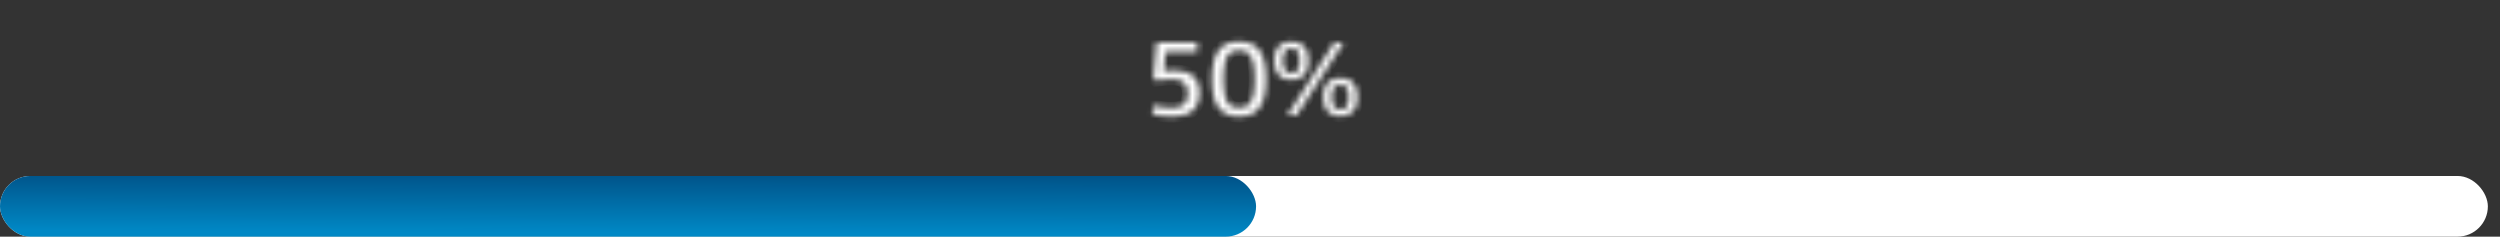
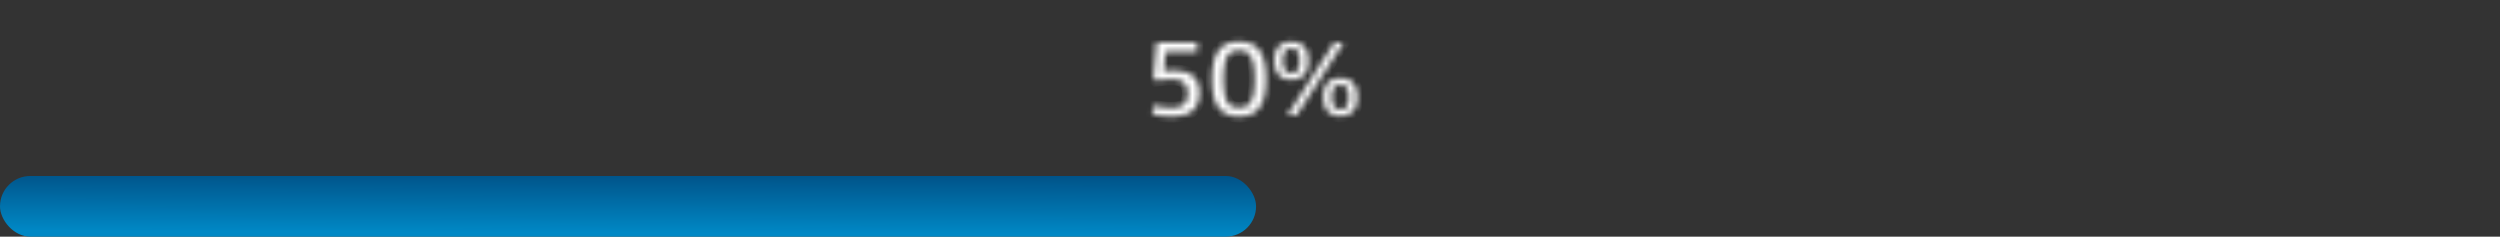
<svg xmlns="http://www.w3.org/2000/svg" width="412" height="39" viewBox="0 0 412 39" fill="none">
  <rect x="0" y="0" width="412" height="39" fill="#333333" stroke="none" />
  <mask id="path-1-inside-1_567_323" fill="white">
    <path d="M190.072 17.38C190.576 17.5 191.068 17.596 191.548 17.668C192.028 17.74 192.526 17.776 193.042 17.776C193.438 17.776 193.804 17.746 194.14 17.686C194.476 17.614 194.764 17.488 195.004 17.308C195.244 17.128 195.43 16.882 195.562 16.57C195.694 16.258 195.76 15.856 195.76 15.364C195.76 14.908 195.694 14.53 195.562 14.23C195.43 13.93 195.244 13.696 195.004 13.528C194.776 13.348 194.494 13.222 194.158 13.15C193.834 13.078 193.474 13.042 193.078 13.042C192.694 13.042 192.268 13.072 191.8 13.132C191.332 13.18 190.906 13.234 190.522 13.294L190.072 12.826L190.594 7.03H197.308V8.524H192.088L191.8 11.728C191.98 11.704 192.214 11.68 192.502 11.656C192.802 11.632 193.084 11.62 193.348 11.62C193.996 11.62 194.584 11.68 195.112 11.8C195.64 11.92 196.09 12.124 196.462 12.412C196.846 12.688 197.14 13.066 197.344 13.546C197.56 14.014 197.668 14.602 197.668 15.31C197.668 16.03 197.554 16.642 197.326 17.146C197.11 17.638 196.804 18.04 196.408 18.352C196.012 18.652 195.538 18.868 194.986 19C194.434 19.132 193.822 19.198 193.15 19.198C192.526 19.198 191.956 19.162 191.44 19.09C190.936 19.03 190.426 18.934 189.91 18.802L190.072 17.38ZM208.657 13.024C208.657 14.104 208.567 15.034 208.387 15.814C208.207 16.594 207.931 17.236 207.559 17.74C207.199 18.244 206.737 18.616 206.173 18.856C205.621 19.084 204.961 19.198 204.193 19.198C202.657 19.198 201.529 18.712 200.809 17.74C200.089 16.768 199.729 15.208 199.729 13.06C199.729 11.968 199.819 11.032 199.999 10.252C200.179 9.46 200.449 8.812 200.809 8.308C201.181 7.804 201.643 7.438 202.195 7.21C202.759 6.97 203.425 6.85 204.193 6.85C204.961 6.85 205.621 6.97 206.173 7.21C206.737 7.438 207.199 7.804 207.559 8.308C207.931 8.812 208.207 9.454 208.387 10.234C208.567 11.014 208.657 11.944 208.657 13.024ZM206.785 13.042C206.785 12.154 206.737 11.41 206.641 10.81C206.545 10.198 206.389 9.706 206.173 9.334C205.969 8.95 205.705 8.68 205.381 8.524C205.057 8.356 204.661 8.272 204.193 8.272C203.725 8.272 203.329 8.356 203.005 8.524C202.681 8.68 202.411 8.95 202.195 9.334C201.991 9.706 201.841 10.198 201.745 10.81C201.649 11.41 201.601 12.154 201.601 13.042C201.601 13.918 201.649 14.662 201.745 15.274C201.841 15.874 201.991 16.36 202.195 16.732C202.411 17.104 202.681 17.374 203.005 17.542C203.329 17.698 203.725 17.776 204.193 17.776C204.661 17.776 205.057 17.698 205.381 17.542C205.705 17.374 205.969 17.104 206.173 16.732C206.389 16.36 206.545 15.874 206.641 15.274C206.737 14.662 206.785 13.918 206.785 13.042ZM212.823 7.912C212.631 7.912 212.451 7.948 212.283 8.02C212.115 8.08 211.965 8.188 211.833 8.344C211.701 8.5 211.593 8.71 211.509 8.974C211.437 9.238 211.401 9.574 211.401 9.982C211.401 10.39 211.437 10.732 211.509 11.008C211.593 11.272 211.701 11.488 211.833 11.656C211.965 11.812 212.115 11.926 212.283 11.998C212.451 12.07 212.631 12.106 212.823 12.106C213.015 12.106 213.189 12.07 213.345 11.998C213.513 11.926 213.657 11.812 213.777 11.656C213.909 11.488 214.011 11.272 214.083 11.008C214.155 10.732 214.191 10.396 214.191 10C214.191 9.592 214.155 9.256 214.083 8.992C214.011 8.716 213.909 8.5 213.777 8.344C213.657 8.188 213.513 8.08 213.345 8.02C213.189 7.948 213.015 7.912 212.823 7.912ZM212.823 6.85C213.231 6.85 213.609 6.91 213.957 7.03C214.305 7.138 214.605 7.318 214.857 7.57C215.109 7.81 215.307 8.134 215.451 8.542C215.595 8.938 215.667 9.424 215.667 10C215.667 10.564 215.595 11.05 215.451 11.458C215.307 11.854 215.109 12.178 214.857 12.43C214.605 12.682 214.305 12.868 213.957 12.988C213.609 13.108 213.231 13.168 212.823 13.168C212.403 13.168 212.019 13.108 211.671 12.988C211.323 12.868 211.023 12.682 210.771 12.43C210.519 12.166 210.321 11.836 210.177 11.44C210.033 11.032 209.961 10.546 209.961 9.982C209.961 9.406 210.033 8.92 210.177 8.524C210.321 8.128 210.519 7.81 210.771 7.57C211.023 7.318 211.323 7.138 211.671 7.03C212.019 6.91 212.403 6.85 212.823 6.85ZM220.887 13.888C220.707 13.888 220.527 13.924 220.347 13.996C220.179 14.056 220.029 14.17 219.897 14.338C219.777 14.494 219.675 14.704 219.591 14.968C219.519 15.232 219.483 15.568 219.483 15.976C219.483 16.372 219.519 16.708 219.591 16.984C219.675 17.248 219.777 17.464 219.897 17.632C220.029 17.788 220.179 17.902 220.347 17.974C220.527 18.046 220.707 18.082 220.887 18.082C221.079 18.082 221.259 18.052 221.427 17.992C221.595 17.92 221.739 17.806 221.859 17.65C221.991 17.482 222.093 17.266 222.165 17.002C222.237 16.726 222.273 16.39 222.273 15.994C222.273 15.586 222.237 15.25 222.165 14.986C222.093 14.71 221.991 14.494 221.859 14.338C221.739 14.17 221.595 14.056 221.427 13.996C221.259 13.924 221.079 13.888 220.887 13.888ZM220.887 12.826C221.295 12.826 221.673 12.886 222.021 13.006C222.369 13.114 222.669 13.294 222.921 13.546C223.173 13.798 223.371 14.128 223.515 14.536C223.659 14.932 223.731 15.418 223.731 15.994C223.731 17.11 223.461 17.92 222.921 18.424C222.393 18.916 221.715 19.162 220.887 19.162C220.479 19.162 220.101 19.102 219.753 18.982C219.405 18.862 219.105 18.676 218.853 18.424C218.601 18.16 218.403 17.83 218.259 17.434C218.115 17.026 218.043 16.54 218.043 15.976C218.043 15.4 218.115 14.914 218.259 14.518C218.403 14.11 218.601 13.786 218.853 13.546C219.105 13.294 219.405 13.114 219.753 13.006C220.101 12.886 220.479 12.826 220.887 12.826ZM221.409 7.03L213.669 19H212.157L219.879 7.03H221.409Z" />
  </mask>
  <path d="M190.072 17.38L190.304 16.407L189.207 16.146L189.079 17.267L190.072 17.38ZM191.548 17.668L191.4 18.657L191.548 17.668ZM194.14 17.686L194.316 18.67L194.333 18.667L194.35 18.664L194.14 17.686ZM195.562 16.57L196.483 16.96L196.483 16.96L195.562 16.57ZM195.562 14.23L196.478 13.827L196.478 13.827L195.562 14.23ZM195.004 13.528L194.385 14.313L194.407 14.331L194.431 14.347L195.004 13.528ZM194.158 13.15L193.941 14.126L193.949 14.128L194.158 13.15ZM191.8 13.132L191.902 14.127L191.915 14.126L191.928 14.124L191.8 13.132ZM190.522 13.294L189.802 13.987L190.162 14.362L190.677 14.282L190.522 13.294ZM190.072 12.826L189.076 12.736L189.036 13.19L189.352 13.519L190.072 12.826ZM190.594 7.03V6.03H189.68L189.598 6.94L190.594 7.03ZM197.308 7.03H198.308V6.03H197.308V7.03ZM197.308 8.524V9.524H198.308V8.524H197.308ZM192.088 8.524V7.524H191.174L191.092 8.434L192.088 8.524ZM191.8 11.728L190.804 11.639L190.692 12.885L191.933 12.719L191.8 11.728ZM192.502 11.656L192.423 10.659L192.419 10.659L192.502 11.656ZM195.112 11.8L194.891 12.775V12.775L195.112 11.8ZM196.462 12.412L195.85 13.203L195.864 13.214L195.879 13.224L196.462 12.412ZM197.344 13.546L196.424 13.937L196.43 13.951L196.436 13.965L197.344 13.546ZM197.326 17.146L196.415 16.734L196.411 16.744L197.326 17.146ZM196.408 18.352L197.012 19.149L197.02 19.143L197.027 19.137L196.408 18.352ZM191.44 19.09L191.579 18.1L191.569 18.098L191.559 18.097L191.44 19.09ZM189.91 18.802L188.917 18.689L188.818 19.555L189.663 19.771L189.91 18.802ZM189.841 18.353C190.37 18.479 190.89 18.581 191.4 18.657L191.697 16.679C191.247 16.611 190.782 16.521 190.304 16.407L189.841 18.353ZM191.4 18.657C191.932 18.737 192.48 18.776 193.042 18.776V16.776C192.573 16.776 192.125 16.743 191.697 16.679L191.4 18.657ZM193.042 18.776C193.488 18.776 193.914 18.742 194.316 18.67L193.965 16.702C193.695 16.75 193.389 16.776 193.042 16.776V18.776ZM194.35 18.664C194.807 18.566 195.233 18.387 195.604 18.108L194.404 16.508C194.296 16.589 194.146 16.662 193.931 16.708L194.35 18.664ZM195.604 18.108C196.003 17.809 196.292 17.413 196.483 16.96L194.641 16.18C194.569 16.351 194.485 16.447 194.404 16.508L195.604 18.108ZM196.483 16.96C196.686 16.482 196.76 15.934 196.76 15.364H194.76C194.76 15.778 194.703 16.034 194.641 16.18L196.483 16.96ZM196.76 15.364C196.76 14.82 196.683 14.294 196.478 13.827L194.647 14.633C194.706 14.766 194.76 14.996 194.76 15.364H196.76ZM196.478 13.827C196.281 13.38 195.985 12.994 195.578 12.709L194.431 14.347C194.504 14.398 194.58 14.48 194.647 14.633L196.478 13.827ZM195.624 12.743C195.256 12.452 194.826 12.27 194.368 12.172L193.949 14.128C194.162 14.174 194.297 14.244 194.385 14.313L195.624 12.743ZM194.375 12.174C193.968 12.083 193.534 12.042 193.078 12.042V14.042C193.415 14.042 193.701 14.073 193.941 14.126L194.375 12.174ZM193.078 12.042C192.644 12.042 192.174 12.076 191.673 12.14L191.928 14.124C192.363 14.068 192.745 14.042 193.078 14.042V12.042ZM191.698 12.137C191.216 12.187 190.773 12.243 190.368 12.306L190.677 14.282C191.04 14.225 191.448 14.173 191.902 14.127L191.698 12.137ZM191.243 12.601L190.793 12.133L189.352 13.519L189.802 13.987L191.243 12.601ZM191.068 12.916L191.59 7.12L189.598 6.94L189.076 12.736L191.068 12.916ZM190.594 8.03H197.308V6.03H190.594V8.03ZM196.308 7.03V8.524H198.308V7.03H196.308ZM197.308 7.524H192.088V9.524H197.308V7.524ZM191.092 8.434L190.804 11.639L192.796 11.818L193.084 8.614L191.092 8.434ZM191.933 12.719C192.09 12.698 192.306 12.676 192.585 12.652L192.419 10.659C192.123 10.684 191.871 10.71 191.668 10.737L191.933 12.719ZM192.582 12.653C192.859 12.631 193.114 12.62 193.348 12.62V10.62C193.054 10.62 192.746 10.633 192.423 10.659L192.582 12.653ZM193.348 12.62C193.936 12.62 194.448 12.675 194.891 12.775L195.334 10.825C194.721 10.685 194.057 10.62 193.348 10.62V12.62ZM194.891 12.775C195.298 12.868 195.61 13.016 195.85 13.203L197.075 11.621C196.571 11.232 195.983 10.972 195.334 10.825L194.891 12.775ZM195.879 13.224C196.099 13.382 196.284 13.608 196.424 13.937L198.265 13.155C197.997 12.524 197.594 11.994 197.046 11.6L195.879 13.224ZM196.436 13.965C196.574 14.262 196.668 14.696 196.668 15.31H198.668C198.668 14.508 198.547 13.766 198.252 13.127L196.436 13.965ZM196.668 15.31C196.668 15.929 196.57 16.392 196.415 16.734L198.238 17.558C198.539 16.892 198.668 16.131 198.668 15.31H196.668ZM196.411 16.744C196.256 17.096 196.048 17.363 195.79 17.567L197.027 19.137C197.561 18.717 197.965 18.18 198.242 17.548L196.411 16.744ZM195.805 17.555C195.533 17.76 195.19 17.923 194.754 18.027L195.219 19.973C195.886 19.813 196.491 19.544 197.012 19.149L195.805 17.555ZM194.754 18.027C194.29 18.138 193.758 18.198 193.15 18.198V20.198C193.887 20.198 194.578 20.126 195.219 19.973L194.754 18.027ZM193.15 18.198C192.564 18.198 192.041 18.164 191.579 18.1L191.302 20.08C191.872 20.16 192.489 20.198 193.15 20.198V18.198ZM191.559 18.097C191.1 18.043 190.634 17.955 190.158 17.833L189.663 19.771C190.219 19.913 190.772 20.017 191.322 20.083L191.559 18.097ZM190.904 18.915L191.066 17.493L189.079 17.267L188.917 18.689L190.904 18.915ZM208.387 15.814L209.361 16.039L208.387 15.814ZM207.559 17.74L206.754 17.146L206.75 17.152L206.745 17.159L207.559 17.74ZM206.173 18.856L206.555 19.78L206.564 19.776L206.173 18.856ZM200.809 17.74L200.005 18.335L200.809 17.74ZM199.999 10.252L200.973 10.477L200.974 10.474L199.999 10.252ZM200.809 8.308L200.004 7.714L200 7.72L199.995 7.727L200.809 8.308ZM202.195 7.21L202.577 8.134L202.586 8.13L202.195 7.21ZM206.173 7.21L205.774 8.127L205.786 8.132L205.798 8.137L206.173 7.21ZM207.559 8.308L206.745 8.889L206.75 8.896L206.754 8.902L207.559 8.308ZM208.387 10.234L207.412 10.459V10.459L208.387 10.234ZM206.641 10.81L205.653 10.965L205.653 10.968L206.641 10.81ZM206.173 9.334L205.29 9.803L205.299 9.82L205.308 9.836L206.173 9.334ZM205.381 8.524L204.921 9.412L204.934 9.419L204.947 9.425L205.381 8.524ZM203.005 8.524L203.439 9.425L203.452 9.419L203.465 9.412L203.005 8.524ZM202.195 9.334L201.323 8.844L201.318 8.853L202.195 9.334ZM201.745 10.81L202.732 10.968L202.733 10.965L201.745 10.81ZM201.745 15.274L200.757 15.429L200.757 15.432L201.745 15.274ZM202.195 16.732L201.318 17.213L201.324 17.224L201.33 17.234L202.195 16.732ZM203.005 17.542L202.545 18.43L202.558 18.437L202.571 18.443L203.005 17.542ZM205.381 17.542L205.815 18.443L205.828 18.437L205.841 18.43L205.381 17.542ZM206.173 16.732L205.308 16.23L205.302 16.24L205.296 16.251L206.173 16.732ZM206.641 15.274L207.628 15.432L207.629 15.429L206.641 15.274ZM207.657 13.024C207.657 14.053 207.571 14.903 207.412 15.589L209.361 16.039C209.563 15.165 209.657 14.155 209.657 13.024H207.657ZM207.412 15.589C207.255 16.271 207.026 16.778 206.754 17.146L208.363 18.334C208.836 17.694 209.159 16.917 209.361 16.039L207.412 15.589ZM206.745 17.159C206.491 17.515 206.174 17.769 205.781 17.936L206.564 19.776C207.299 19.463 207.907 18.973 208.373 18.321L206.745 17.159ZM205.791 17.932C205.389 18.098 204.866 18.198 204.193 18.198V20.198C205.056 20.198 205.852 20.07 206.555 19.78L205.791 17.932ZM204.193 18.198C202.879 18.198 202.094 17.795 201.612 17.145L200.005 18.335C200.964 19.629 202.435 20.198 204.193 20.198V18.198ZM201.612 17.145C201.086 16.434 200.729 15.141 200.729 13.06H198.729C198.729 15.275 199.092 17.102 200.005 18.335L201.612 17.145ZM200.729 13.06C200.729 12.018 200.815 11.162 200.973 10.477L199.024 10.027C198.823 10.902 198.729 11.918 198.729 13.06H200.729ZM200.974 10.474C201.133 9.773 201.36 9.257 201.623 8.889L199.995 7.727C199.538 8.367 199.224 9.147 199.024 10.03L200.974 10.474ZM201.613 8.902C201.883 8.537 202.201 8.289 202.577 8.134L201.813 6.286C201.084 6.587 200.479 7.071 200.004 7.714L201.613 8.902ZM202.586 8.13C203 7.954 203.526 7.85 204.193 7.85V5.85C203.323 5.85 202.518 5.986 201.803 6.29L202.586 8.13ZM204.193 7.85C204.86 7.85 205.377 7.955 205.774 8.127L206.572 6.293C205.864 5.985 205.062 5.85 204.193 5.85V7.85ZM205.798 8.137C206.182 8.293 206.493 8.537 206.745 8.889L208.373 7.727C207.904 7.071 207.291 6.583 206.548 6.283L205.798 8.137ZM206.754 8.902C207.026 9.27 207.255 9.777 207.412 10.459L209.361 10.009C209.159 9.131 208.836 8.354 208.363 7.714L206.754 8.902ZM207.412 10.459C207.571 11.145 207.657 11.995 207.657 13.024H209.657C209.657 11.893 209.563 10.883 209.361 10.009L207.412 10.459ZM207.785 13.042C207.785 12.123 207.735 11.322 207.628 10.652L205.653 10.968C205.738 11.498 205.785 12.185 205.785 13.042H207.785ZM207.629 10.655C207.521 9.97 207.337 9.347 207.038 8.832L205.308 9.836C205.441 10.065 205.568 10.426 205.653 10.965L207.629 10.655ZM207.056 8.865C206.773 8.333 206.368 7.889 205.815 7.623L204.947 9.425C205.042 9.471 205.164 9.567 205.29 9.803L207.056 8.865ZM205.841 7.636C205.34 7.377 204.777 7.272 204.193 7.272V9.272C204.545 9.272 204.773 9.335 204.921 9.412L205.841 7.636ZM204.193 7.272C203.609 7.272 203.045 7.377 202.545 7.636L203.465 9.412C203.612 9.335 203.841 9.272 204.193 9.272V7.272ZM202.571 7.623C202.024 7.886 201.617 8.322 201.323 8.844L203.066 9.824C203.205 9.578 203.337 9.474 203.439 9.425L202.571 7.623ZM201.318 8.853C201.039 9.362 200.863 9.977 200.757 10.655L202.733 10.965C202.818 10.419 202.943 10.05 203.072 9.815L201.318 8.853ZM200.757 10.652C200.65 11.322 200.601 12.123 200.601 13.042H202.601C202.601 12.185 202.647 11.498 202.732 10.968L200.757 10.652ZM200.601 13.042C200.601 13.95 200.65 14.75 200.757 15.429L202.733 15.119C202.647 14.574 202.601 13.886 202.601 13.042H200.601ZM200.757 15.432C200.864 16.1 201.041 16.707 201.318 17.213L203.072 16.251C202.941 16.013 202.817 15.648 202.732 15.116L200.757 15.432ZM201.33 17.234C201.624 17.741 202.024 18.16 202.545 18.43L203.465 16.654C203.338 16.588 203.198 16.467 203.06 16.23L201.33 17.234ZM202.571 18.443C203.065 18.681 203.618 18.776 204.193 18.776V16.776C203.832 16.776 203.593 16.715 203.439 16.641L202.571 18.443ZM204.193 18.776C204.768 18.776 205.321 18.681 205.815 18.443L204.947 16.641C204.793 16.715 204.554 16.776 204.193 16.776V18.776ZM205.841 18.43C206.368 18.156 206.766 17.73 207.05 17.213L205.296 16.251C205.172 16.478 205.041 16.592 204.921 16.654L205.841 18.43ZM207.038 17.234C207.335 16.722 207.52 16.107 207.628 15.432L205.653 15.116C205.569 15.641 205.443 15.998 205.308 16.23L207.038 17.234ZM207.629 15.429C207.735 14.75 207.785 13.95 207.785 13.042H205.785C205.785 13.886 205.738 14.574 205.653 15.119L207.629 15.429ZM212.283 8.02L212.62 8.962L212.649 8.951L212.677 8.939L212.283 8.02ZM211.833 8.344L212.597 8.99L212.597 8.99L211.833 8.344ZM211.509 8.974L210.556 8.671L210.55 8.691L210.545 8.711L211.509 8.974ZM211.509 11.008L210.542 11.26L210.548 11.286L210.556 11.311L211.509 11.008ZM211.833 11.656L211.047 12.274L211.058 12.288L211.07 12.302L211.833 11.656ZM212.283 11.998L212.677 11.079L212.677 11.079L212.283 11.998ZM213.345 11.998L212.951 11.079L212.939 11.084L212.926 11.09L213.345 11.998ZM213.777 11.656L212.991 11.038L212.985 11.046L213.777 11.656ZM214.083 11.008L215.048 11.271L215.051 11.26L214.083 11.008ZM214.083 8.992L213.116 9.244L213.119 9.255L214.083 8.992ZM213.777 8.344L212.985 8.954L212.999 8.972L213.014 8.99L213.777 8.344ZM213.345 8.02L212.926 8.928L212.967 8.947L213.009 8.962L213.345 8.02ZM213.957 7.03L213.631 7.975L213.646 7.98L213.661 7.985L213.957 7.03ZM214.857 7.57L214.15 8.277L214.159 8.286L214.168 8.294L214.857 7.57ZM215.451 8.542L214.508 8.875L214.511 8.884L215.451 8.542ZM215.451 11.458L216.391 11.8L216.394 11.791L215.451 11.458ZM213.957 12.988L213.631 12.043L213.957 12.988ZM211.671 12.988L211.997 12.043L211.671 12.988ZM210.771 12.43L210.048 13.12L210.056 13.129L210.064 13.137L210.771 12.43ZM210.177 11.44L209.234 11.773L209.237 11.782L210.177 11.44ZM210.177 8.524L211.117 8.866L210.177 8.524ZM210.771 7.57L211.461 8.294L211.47 8.286L211.478 8.277L210.771 7.57ZM211.671 7.03L211.968 7.985L211.983 7.98L211.997 7.975L211.671 7.03ZM220.347 13.996L220.684 14.938L220.701 14.931L220.719 14.925L220.347 13.996ZM219.897 14.338L219.111 13.72L219.105 13.728L219.897 14.338ZM219.591 14.968L218.638 14.665L218.632 14.685L218.627 14.705L219.591 14.968ZM219.591 16.984L218.624 17.236L218.63 17.262L218.638 17.287L219.591 16.984ZM219.897 17.632L219.084 18.213L219.107 18.247L219.134 18.278L219.897 17.632ZM220.347 17.974L219.953 18.893L219.965 18.898L219.976 18.902L220.347 17.974ZM221.427 17.992L221.764 18.934L221.793 18.923L221.821 18.911L221.427 17.992ZM221.859 17.65L221.073 17.032L221.067 17.04L221.859 17.65ZM222.165 17.002L223.13 17.265L223.133 17.254L222.165 17.002ZM222.165 14.986L221.198 15.238L221.201 15.249L222.165 14.986ZM221.859 14.338L221.046 14.919L221.069 14.953L221.096 14.984L221.859 14.338ZM221.427 13.996L221.033 14.915L221.062 14.927L221.091 14.938L221.427 13.996ZM222.021 13.006L221.695 13.951L221.71 13.956L221.725 13.961L222.021 13.006ZM222.921 13.546L222.214 14.253V14.253L222.921 13.546ZM223.515 14.536L222.572 14.869L222.575 14.878L223.515 14.536ZM222.921 18.424L223.603 19.156L223.604 19.155L222.921 18.424ZM219.753 18.982L219.427 19.927L219.753 18.982ZM218.853 18.424L218.13 19.114L218.138 19.123L218.146 19.131L218.853 18.424ZM218.259 17.434L217.316 17.767L217.319 17.776L218.259 17.434ZM218.259 14.518L219.199 14.86L219.202 14.851L218.259 14.518ZM218.853 13.546L219.543 14.27L219.552 14.262L219.56 14.253L218.853 13.546ZM219.753 13.006L220.05 13.961L220.065 13.956L220.079 13.951L219.753 13.006ZM221.409 7.03L222.249 7.573L223.247 6.03H221.409V7.03ZM213.669 19V20H214.214L214.509 19.543L213.669 19ZM212.157 19L211.317 18.458L210.322 20H212.157V19ZM219.879 7.03V6.03H219.334L219.039 6.488L219.879 7.03ZM212.823 6.912C212.503 6.912 212.188 6.973 211.889 7.101L212.677 8.939C212.714 8.923 212.76 8.912 212.823 8.912V6.912ZM211.947 7.078C211.59 7.206 211.299 7.427 211.07 7.698L212.597 8.99C212.615 8.968 212.627 8.959 212.629 8.958C212.631 8.956 212.627 8.959 212.62 8.962L211.947 7.078ZM211.07 7.698C210.828 7.984 210.667 8.323 210.556 8.671L212.462 9.277C212.52 9.097 212.574 9.016 212.597 8.99L211.07 7.698ZM210.545 8.711C210.441 9.091 210.401 9.524 210.401 9.982H212.401C212.401 9.624 212.434 9.384 212.474 9.237L210.545 8.711ZM210.401 9.982C210.401 10.442 210.441 10.875 210.542 11.26L212.477 10.756C212.433 10.589 212.401 10.338 212.401 9.982H210.401ZM210.556 11.311C210.666 11.657 210.823 11.989 211.047 12.274L212.62 11.038C212.58 10.988 212.52 10.887 212.462 10.705L210.556 11.311ZM211.07 12.302C211.29 12.562 211.563 12.777 211.889 12.917L212.677 11.079C212.668 11.075 212.64 11.062 212.597 11.01L211.07 12.302ZM211.889 12.917C212.188 13.045 212.503 13.106 212.823 13.106V11.106C212.76 11.106 212.714 11.095 212.677 11.079L211.889 12.917ZM212.823 13.106C213.143 13.106 213.462 13.045 213.764 12.906L212.926 11.09C212.916 11.095 212.888 11.106 212.823 11.106V13.106ZM213.739 12.917C214.076 12.773 214.354 12.546 214.57 12.266L212.985 11.046C212.971 11.064 212.962 11.072 212.959 11.075C212.956 11.077 212.954 11.078 212.951 11.079L213.739 12.917ZM214.564 12.274C214.798 11.976 214.95 11.629 215.048 11.271L213.119 10.745C213.072 10.915 213.021 11 212.991 11.038L214.564 12.274ZM215.051 11.26C215.151 10.877 215.191 10.451 215.191 10H213.191C213.191 10.341 213.16 10.587 213.116 10.756L215.051 11.26ZM215.191 10C215.191 9.542 215.152 9.11 215.048 8.729L213.119 9.255C213.159 9.402 213.191 9.642 213.191 10H215.191ZM215.051 8.74C214.955 8.373 214.8 8.004 214.541 7.698L213.014 8.99C213.019 8.996 213.067 9.059 213.116 9.244L215.051 8.74ZM214.57 7.734C214.345 7.442 214.049 7.209 213.682 7.078L213.009 8.962C213.004 8.96 212.998 8.957 212.993 8.954C212.987 8.951 212.983 8.948 212.979 8.946C212.972 8.941 212.975 8.941 212.985 8.954L214.57 7.734ZM213.764 7.112C213.462 6.973 213.143 6.912 212.823 6.912V8.912C212.888 8.912 212.916 8.923 212.926 8.928L213.764 7.112ZM212.823 7.85C213.132 7.85 213.399 7.895 213.631 7.975L214.283 6.085C213.82 5.925 213.33 5.85 212.823 5.85V7.85ZM213.661 7.985C213.857 8.046 214.016 8.143 214.15 8.277L215.564 6.863C215.195 6.493 214.753 6.23 214.254 6.075L213.661 7.985ZM214.168 8.294C214.281 8.402 214.404 8.58 214.508 8.875L216.394 8.209C216.21 7.688 215.937 7.218 215.547 6.846L214.168 8.294ZM214.511 8.884C214.604 9.138 214.667 9.501 214.667 10H216.667C216.667 9.347 216.587 8.738 216.391 8.2L214.511 8.884ZM214.667 10C214.667 10.483 214.605 10.851 214.508 11.125L216.394 11.791C216.585 11.249 216.667 10.645 216.667 10H214.667ZM214.511 11.116C214.408 11.4 214.282 11.591 214.15 11.723L215.564 13.137C215.937 12.765 216.206 12.308 216.391 11.8L214.511 11.116ZM214.15 11.723C214.009 11.864 213.841 11.97 213.631 12.043L214.283 13.933C214.77 13.766 215.201 13.5 215.564 13.137L214.15 11.723ZM213.631 12.043C213.399 12.123 213.132 12.168 212.823 12.168V14.168C213.33 14.168 213.82 14.093 214.283 13.933L213.631 12.043ZM212.823 12.168C212.499 12.168 212.227 12.122 211.997 12.043L211.345 13.933C211.812 14.094 212.308 14.168 212.823 14.168V12.168ZM211.997 12.043C211.788 11.97 211.619 11.864 211.478 11.723L210.064 13.137C210.427 13.5 210.859 13.766 211.345 13.933L211.997 12.043ZM211.495 11.739C211.352 11.59 211.221 11.384 211.117 11.098L209.237 11.782C209.421 12.288 209.687 12.742 210.048 13.12L211.495 11.739ZM211.12 11.107C211.023 10.833 210.961 10.465 210.961 9.982H208.961C208.961 10.627 209.043 11.231 209.234 11.773L211.12 11.107ZM210.961 9.982C210.961 9.483 211.025 9.12 211.117 8.866L209.237 8.182C209.042 8.72 208.961 9.329 208.961 9.982H210.961ZM211.117 8.866C211.219 8.585 211.342 8.408 211.461 8.294L210.082 6.846C209.697 7.212 209.423 7.671 209.237 8.182L211.117 8.866ZM211.478 8.277C211.613 8.143 211.771 8.046 211.968 7.985L211.375 6.075C210.875 6.23 210.434 6.493 210.064 6.863L211.478 8.277ZM211.997 7.975C212.227 7.896 212.499 7.85 212.823 7.85V5.85C212.308 5.85 211.812 5.924 211.345 6.085L211.997 7.975ZM220.887 12.888C220.571 12.888 220.265 12.952 219.976 13.068L220.719 14.925C220.79 14.896 220.844 14.888 220.887 14.888V12.888ZM220.011 13.054C219.633 13.189 219.336 13.434 219.111 13.72L220.684 14.956C220.704 14.93 220.715 14.922 220.714 14.923C220.713 14.923 220.71 14.925 220.705 14.928C220.699 14.931 220.692 14.935 220.684 14.938L220.011 13.054ZM219.105 13.728C218.891 14.006 218.744 14.332 218.638 14.665L220.544 15.271C220.606 15.076 220.663 14.982 220.69 14.948L219.105 13.728ZM218.627 14.705C218.523 15.085 218.483 15.518 218.483 15.976H220.483C220.483 15.618 220.516 15.379 220.556 15.231L218.627 14.705ZM218.483 15.976C218.483 16.427 218.524 16.853 218.624 17.236L220.559 16.732C220.515 16.563 220.483 16.317 220.483 15.976H218.483ZM218.638 17.287C218.744 17.619 218.886 17.937 219.084 18.213L220.711 17.051C220.668 16.991 220.607 16.877 220.544 16.681L218.638 17.287ZM219.134 18.278C219.354 18.538 219.627 18.753 219.953 18.893L220.741 17.055C220.732 17.051 220.704 17.038 220.661 16.986L219.134 18.278ZM219.976 18.902C220.265 19.018 220.571 19.082 220.887 19.082V17.082C220.844 17.082 220.79 17.074 220.719 17.046L219.976 18.902ZM220.887 19.082C221.185 19.082 221.48 19.035 221.764 18.934L221.091 17.05C221.039 17.069 220.973 17.082 220.887 17.082V19.082ZM221.821 18.911C222.158 18.767 222.436 18.541 222.652 18.26L221.067 17.04C221.053 17.058 221.044 17.066 221.041 17.069C221.038 17.071 221.036 17.072 221.033 17.073L221.821 18.911ZM222.646 18.268C222.88 17.97 223.032 17.623 223.13 17.265L221.201 16.739C221.154 16.909 221.103 16.994 221.073 17.032L222.646 18.268ZM223.133 17.254C223.233 16.871 223.273 16.445 223.273 15.994H221.273C221.273 16.335 221.242 16.581 221.198 16.75L223.133 17.254ZM223.273 15.994C223.273 15.536 223.234 15.104 223.13 14.723L221.201 15.249C221.241 15.396 221.273 15.636 221.273 15.994H223.273ZM223.133 14.734C223.037 14.367 222.882 13.998 222.623 13.692L221.096 14.984C221.101 14.99 221.149 15.053 221.198 15.238L223.133 14.734ZM222.673 13.757C222.454 13.45 222.153 13.193 221.764 13.054L221.091 14.938C221.081 14.934 221.071 14.93 221.062 14.925C221.053 14.919 221.045 14.914 221.041 14.911C221.031 14.903 221.033 14.902 221.046 14.919L222.673 13.757ZM221.821 13.077C221.522 12.949 221.208 12.888 220.887 12.888V14.888C220.951 14.888 220.996 14.899 221.033 14.915L221.821 13.077ZM220.887 13.826C221.196 13.826 221.463 13.871 221.695 13.951L222.347 12.061C221.884 11.901 221.394 11.826 220.887 11.826V13.826ZM221.725 13.961C221.921 14.022 222.08 14.118 222.214 14.253L223.628 12.839C223.259 12.47 222.817 12.206 222.318 12.051L221.725 13.961ZM222.214 14.253C222.34 14.379 222.468 14.572 222.572 14.869L224.458 14.203C224.275 13.684 224.006 13.217 223.628 12.839L222.214 14.253ZM222.575 14.878C222.668 15.132 222.731 15.495 222.731 15.994H224.731C224.731 15.341 224.651 14.732 224.455 14.194L222.575 14.878ZM222.731 15.994C222.731 16.974 222.492 17.457 222.239 17.693L223.604 19.155C224.43 18.383 224.731 17.246 224.731 15.994H222.731ZM222.24 17.692C221.924 17.986 221.502 18.162 220.887 18.162V20.162C221.928 20.162 222.863 19.846 223.603 19.156L222.24 17.692ZM220.887 18.162C220.578 18.162 220.312 18.117 220.079 18.037L219.427 19.927C219.891 20.087 220.38 20.162 220.887 20.162V18.162ZM220.079 18.037C219.87 17.964 219.701 17.858 219.56 17.717L218.146 19.131C218.509 19.494 218.941 19.76 219.427 19.927L220.079 18.037ZM219.577 17.733C219.434 17.584 219.303 17.378 219.199 17.092L217.319 17.776C217.503 18.282 217.769 18.736 218.13 19.114L219.577 17.733ZM219.202 17.101C219.105 16.827 219.043 16.459 219.043 15.976H217.043C217.043 16.621 217.125 17.225 217.316 17.767L219.202 17.101ZM219.043 15.976C219.043 15.477 219.107 15.114 219.199 14.86L217.319 14.176C217.124 14.714 217.043 15.323 217.043 15.976H219.043ZM219.202 14.851C219.306 14.556 219.429 14.378 219.543 14.27L218.164 12.822C217.773 13.194 217.5 13.664 217.316 14.185L219.202 14.851ZM219.56 14.253C219.695 14.118 219.853 14.022 220.05 13.961L219.457 12.051C218.957 12.206 218.516 12.47 218.146 12.839L219.56 14.253ZM220.079 13.951C220.312 13.871 220.578 13.826 220.887 13.826V11.826C220.38 11.826 219.891 11.901 219.427 12.061L220.079 13.951ZM220.57 6.487L212.83 18.457L214.509 19.543L222.249 7.573L220.57 6.487ZM213.669 18H212.157V20H213.669V18ZM212.998 19.542L220.72 7.572L219.039 6.488L211.317 18.458L212.998 19.542ZM219.879 8.03H221.409V6.03H219.879V8.03Z" fill="white" mask="url(#path-1-inside-1_567_323)" />
-   <rect y="29" width="410" height="10" rx="5" fill="white" />
  <rect y="29" width="207" height="10" rx="5" fill="url(#paint0_linear_567_323)" />
  <defs>
    <linearGradient id="paint0_linear_567_323" x1="275.79" y1="39" x2="275.828" y2="28.282" gradientUnits="userSpaceOnUse">
      <stop stop-color="#0088C5" />
      <stop offset="1" stop-color="#004D82" />
    </linearGradient>
  </defs>
</svg>